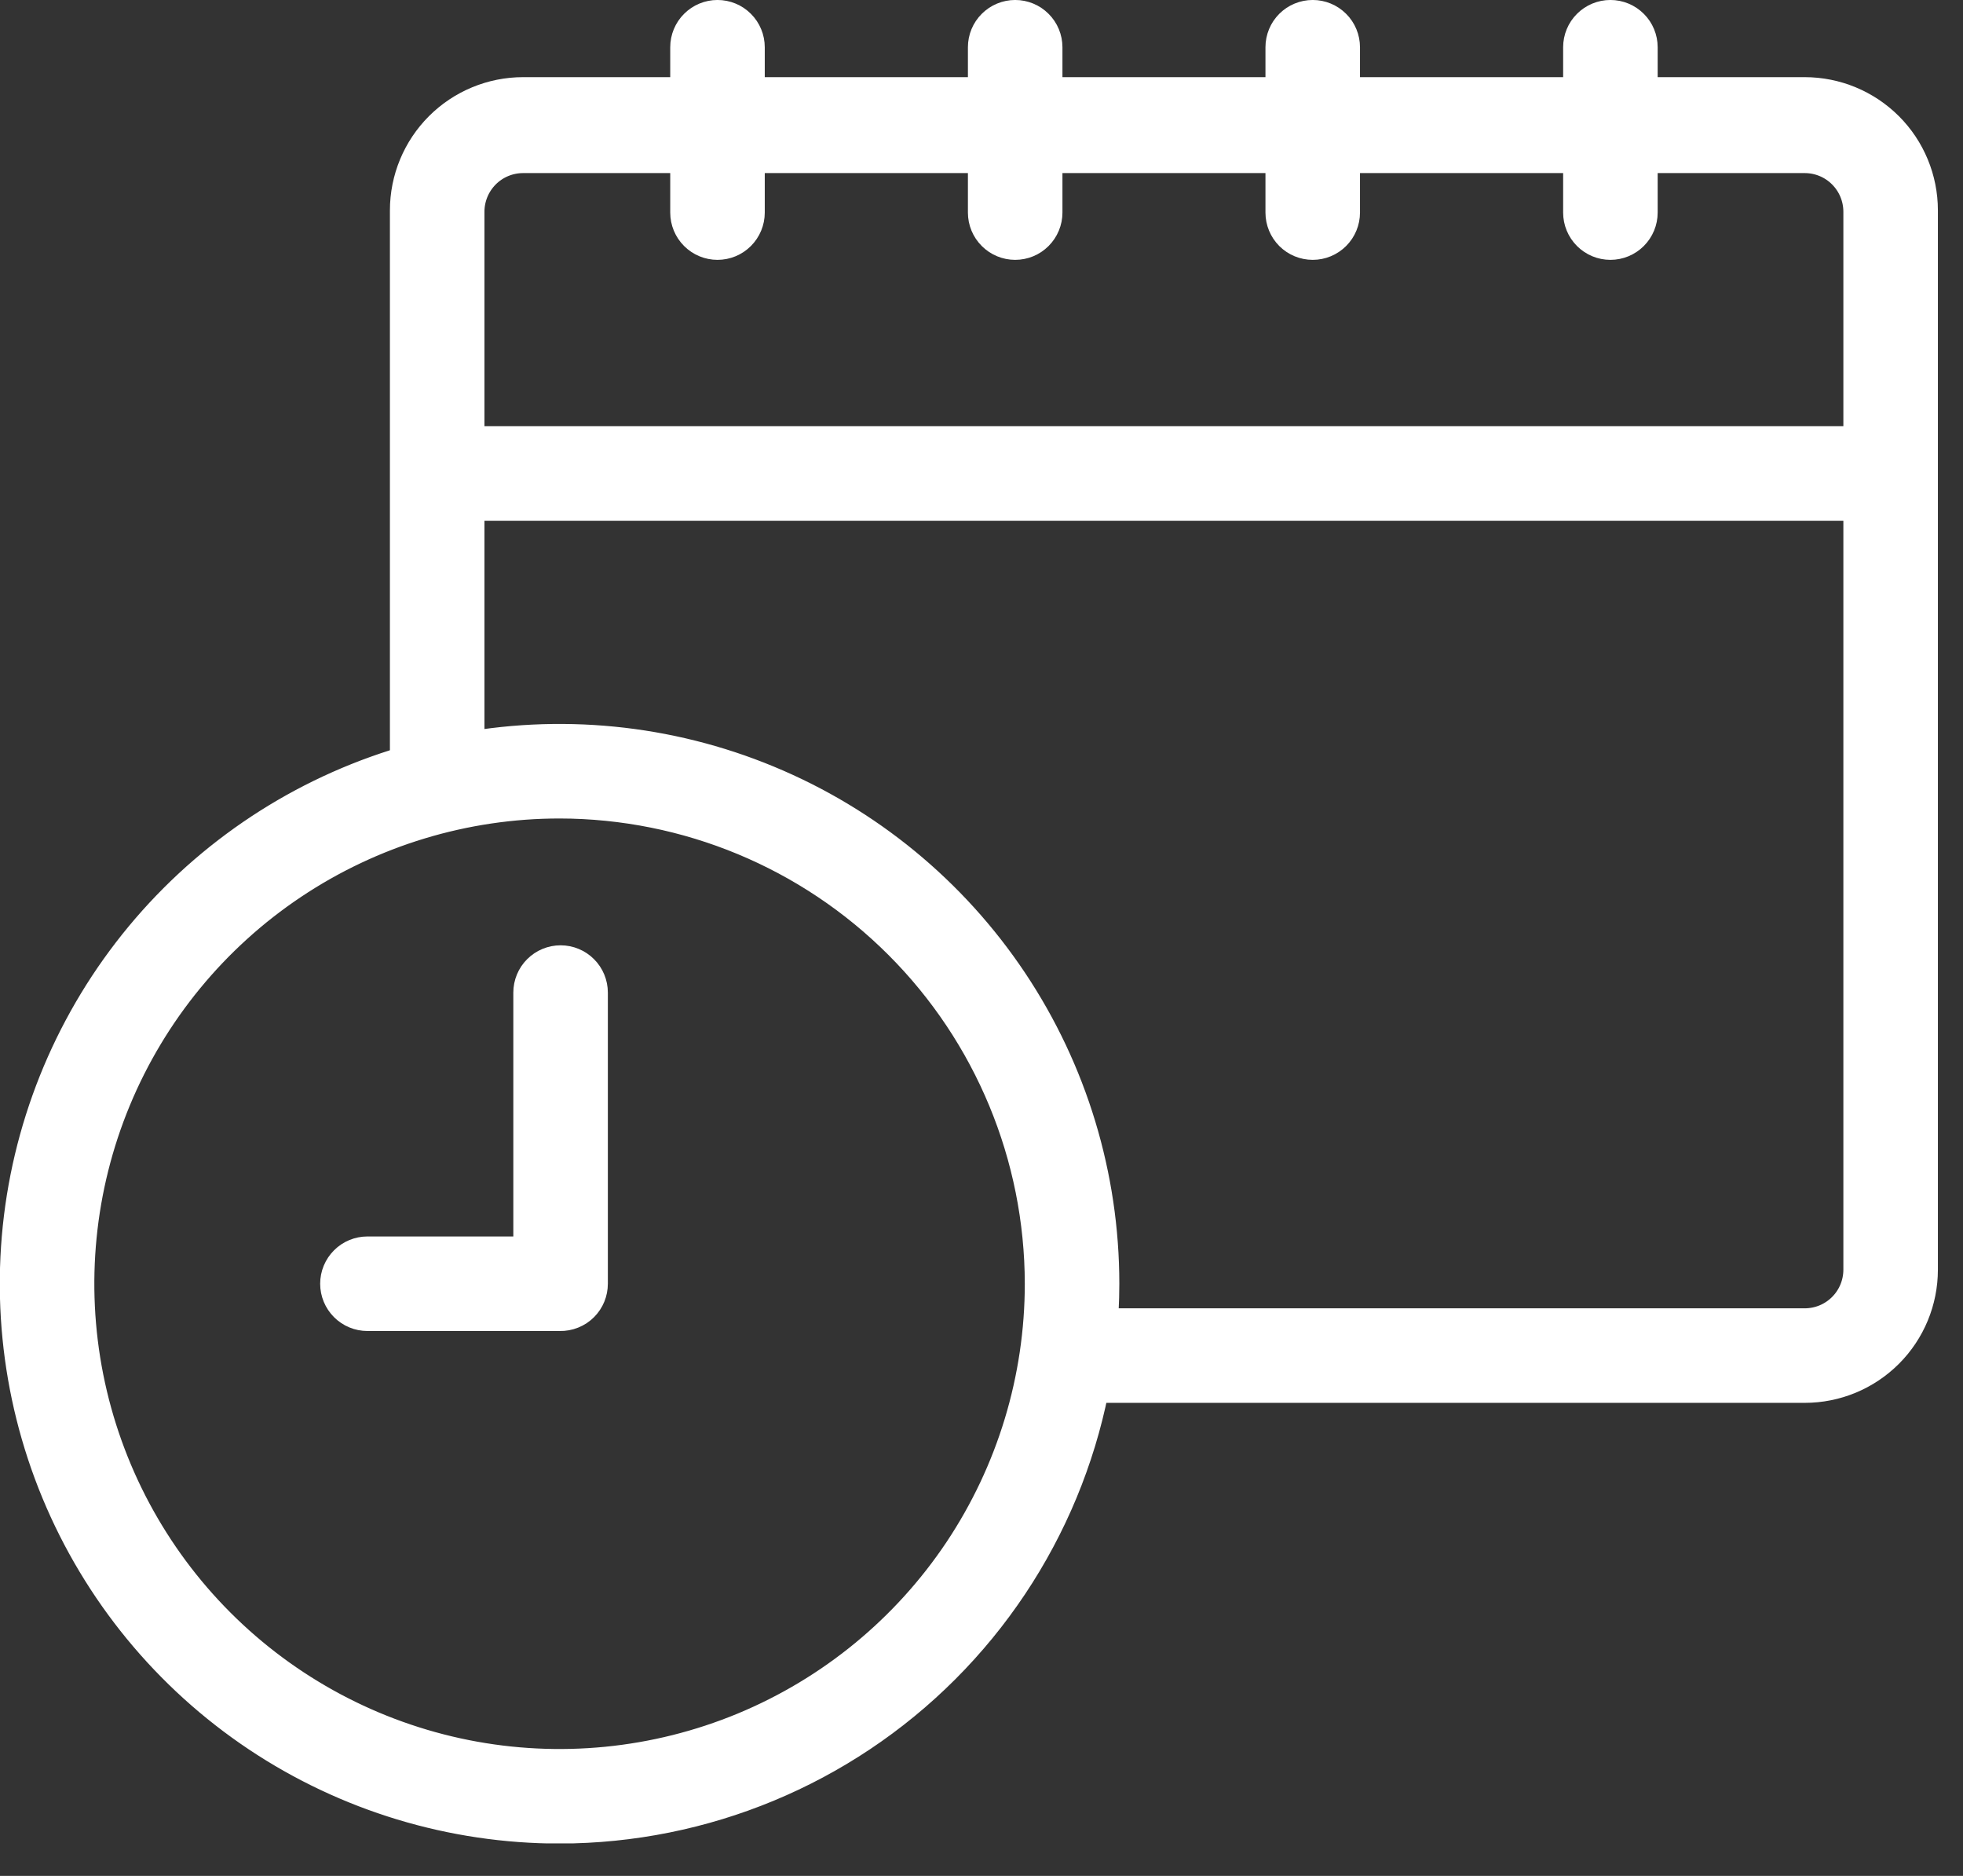
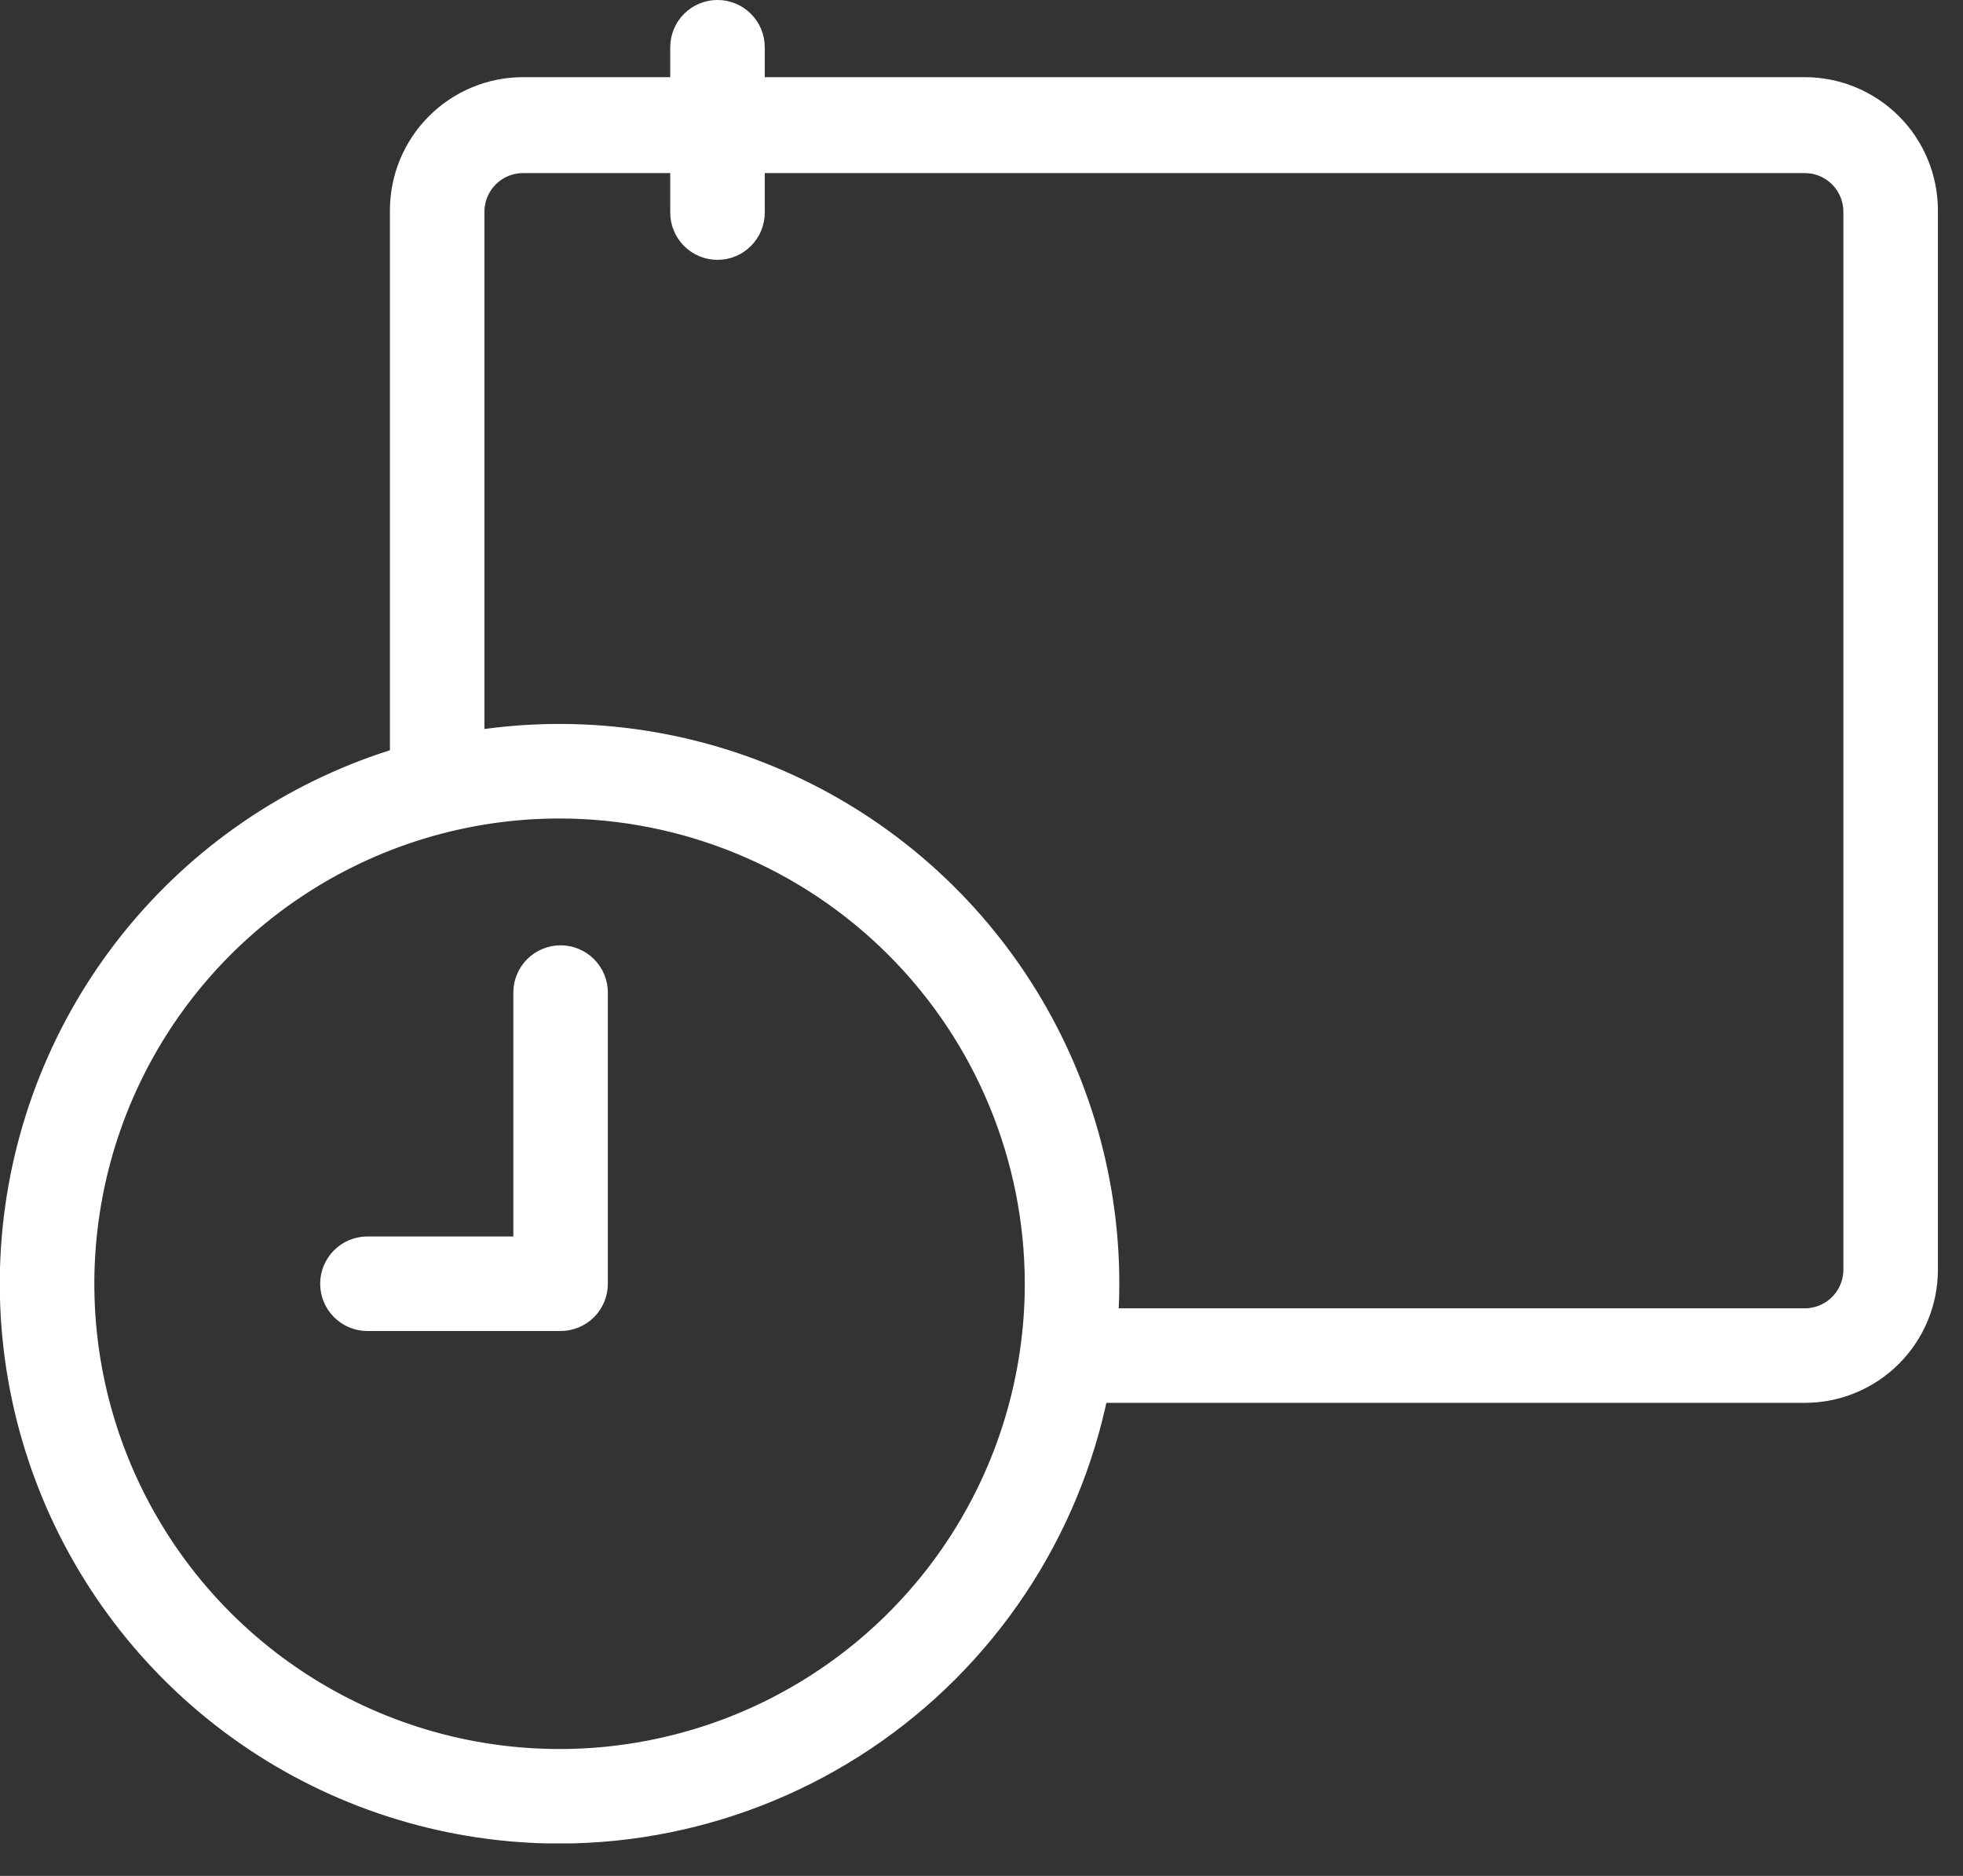
<svg xmlns="http://www.w3.org/2000/svg" fill="none" viewBox="0 0 45 43" height="43" width="45">
  <rect x="0" y="0" width="45" height="43" fill="#333333" stroke="none" />
  <g clip-path="url(#clip0_57_2265)">
    <path stroke-miterlimit="10" stroke-width="0.591" stroke="white" fill="white" d="M16.448 5.661C16.239 5.661 16.039 5.578 15.891 5.43C15.743 5.282 15.66 5.082 15.66 4.873V1.083C15.66 0.874 15.743 0.673 15.891 0.526C16.039 0.378 16.239 0.295 16.448 0.295C16.657 0.295 16.858 0.378 17.005 0.526C17.153 0.673 17.236 0.874 17.236 1.083V4.873C17.236 5.082 17.153 5.282 17.005 5.43C16.858 5.578 16.657 5.661 16.448 5.661Z" />
-     <path stroke-miterlimit="10" stroke-width="0.591" stroke="white" fill="white" d="M23.272 5.661C23.063 5.661 22.863 5.578 22.715 5.43C22.567 5.282 22.484 5.082 22.484 4.873V1.083C22.484 0.874 22.567 0.673 22.715 0.526C22.863 0.378 23.063 0.295 23.272 0.295C23.481 0.295 23.682 0.378 23.829 0.526C23.977 0.673 24.06 0.874 24.06 1.083V4.873C24.06 5.082 23.977 5.282 23.829 5.43C23.682 5.578 23.481 5.661 23.272 5.661Z" />
-     <path stroke-miterlimit="10" stroke-width="0.591" stroke="white" fill="white" d="M30.093 5.661C29.884 5.661 29.683 5.578 29.535 5.43C29.388 5.282 29.305 5.082 29.305 4.873V1.083C29.305 0.874 29.388 0.673 29.535 0.526C29.683 0.378 29.884 0.295 30.093 0.295C30.302 0.295 30.502 0.378 30.65 0.526C30.798 0.673 30.881 0.874 30.881 1.083V4.873C30.881 5.082 30.798 5.282 30.65 5.43C30.502 5.578 30.302 5.661 30.093 5.661Z" />
-     <path stroke-miterlimit="10" stroke-width="0.591" stroke="white" fill="white" d="M36.917 5.661C36.708 5.661 36.508 5.578 36.36 5.43C36.212 5.282 36.129 5.082 36.129 4.873V1.083C36.129 0.874 36.212 0.673 36.36 0.526C36.508 0.378 36.708 0.295 36.917 0.295C37.126 0.295 37.326 0.378 37.474 0.526C37.622 0.673 37.705 0.874 37.705 1.083V4.873C37.705 5.082 37.622 5.282 37.474 5.43C37.326 5.578 37.126 5.661 36.917 5.661Z" />
    <path stroke-miterlimit="10" stroke-width="0.591" stroke="white" fill="white" d="M12.831 30.214H8.423C8.214 30.214 8.013 30.131 7.866 29.983C7.718 29.835 7.635 29.635 7.635 29.426C7.635 29.217 7.718 29.017 7.866 28.869C8.013 28.721 8.214 28.638 8.423 28.638H12.063V22.752C12.063 22.543 12.146 22.342 12.294 22.195C12.442 22.047 12.642 21.964 12.851 21.964C13.06 21.964 13.261 22.047 13.408 22.195C13.556 22.342 13.639 22.543 13.639 22.752V29.426C13.639 29.634 13.557 29.834 13.411 29.981C13.335 30.058 13.245 30.117 13.145 30.157C13.045 30.197 12.939 30.217 12.831 30.214Z" />
    <path stroke-miterlimit="10" stroke-width="0.591" stroke="white" fill="white" d="M12.831 41.963C10.352 41.963 7.928 41.229 5.865 39.852C3.803 38.475 2.196 36.517 1.246 34.226C0.297 31.936 0.048 29.415 0.531 26.983C1.015 24.551 2.208 22.317 3.961 20.563C5.715 18.809 7.948 17.615 10.38 17.131C12.812 16.647 15.333 16.895 17.624 17.844C19.915 18.792 21.873 20.399 23.251 22.461C24.629 24.523 25.364 26.947 25.364 29.426C25.36 32.749 24.038 35.935 21.689 38.285C19.34 40.635 16.154 41.957 12.831 41.963ZM12.831 18.466C10.664 18.465 8.544 19.107 6.741 20.311C4.938 21.515 3.533 23.226 2.702 25.229C1.872 27.232 1.655 29.436 2.077 31.562C2.5 33.688 3.543 35.642 5.076 37.175C6.609 38.708 8.561 39.752 10.688 40.176C12.814 40.599 15.018 40.382 17.021 39.553C19.024 38.723 20.736 37.318 21.941 35.516C23.145 33.713 23.788 31.594 23.788 29.426C23.785 26.521 22.63 23.735 20.576 21.681C18.522 19.626 15.737 18.47 12.831 18.466Z" />
    <path stroke-miterlimit="10" stroke-width="0.591" stroke="white" fill="white" d="M41.371 2.064H11.992C11.261 2.064 10.559 2.355 10.042 2.872C9.525 3.389 9.234 4.091 9.234 4.822V17.43C9.751 17.275 10.278 17.154 10.81 17.067V4.854C10.81 4.54 10.935 4.24 11.156 4.018C11.378 3.796 11.679 3.672 11.992 3.672H41.371C41.685 3.672 41.986 3.796 42.207 4.018C42.429 4.24 42.553 4.54 42.553 4.854V29.103C42.553 29.417 42.429 29.718 42.207 29.939C41.986 30.161 41.685 30.285 41.371 30.285H25.34C25.305 30.814 25.236 31.341 25.135 31.861H41.371C42.103 31.861 42.804 31.571 43.322 31.053C43.839 30.536 44.129 29.835 44.129 29.103V4.822C44.129 4.091 43.839 3.389 43.322 2.872C42.804 2.355 42.103 2.064 41.371 2.064Z" />
-     <path stroke-miterlimit="10" stroke-width="0.591" stroke="white" fill="white" d="M42.554 10.065H10.811V11.641H42.554V10.065Z" />
  </g>
  <defs>
    <clipPath id="clip0_57_2265">
      <rect fill="white" height="42.254" width="44.425" />
    </clipPath>
  </defs>
</svg>